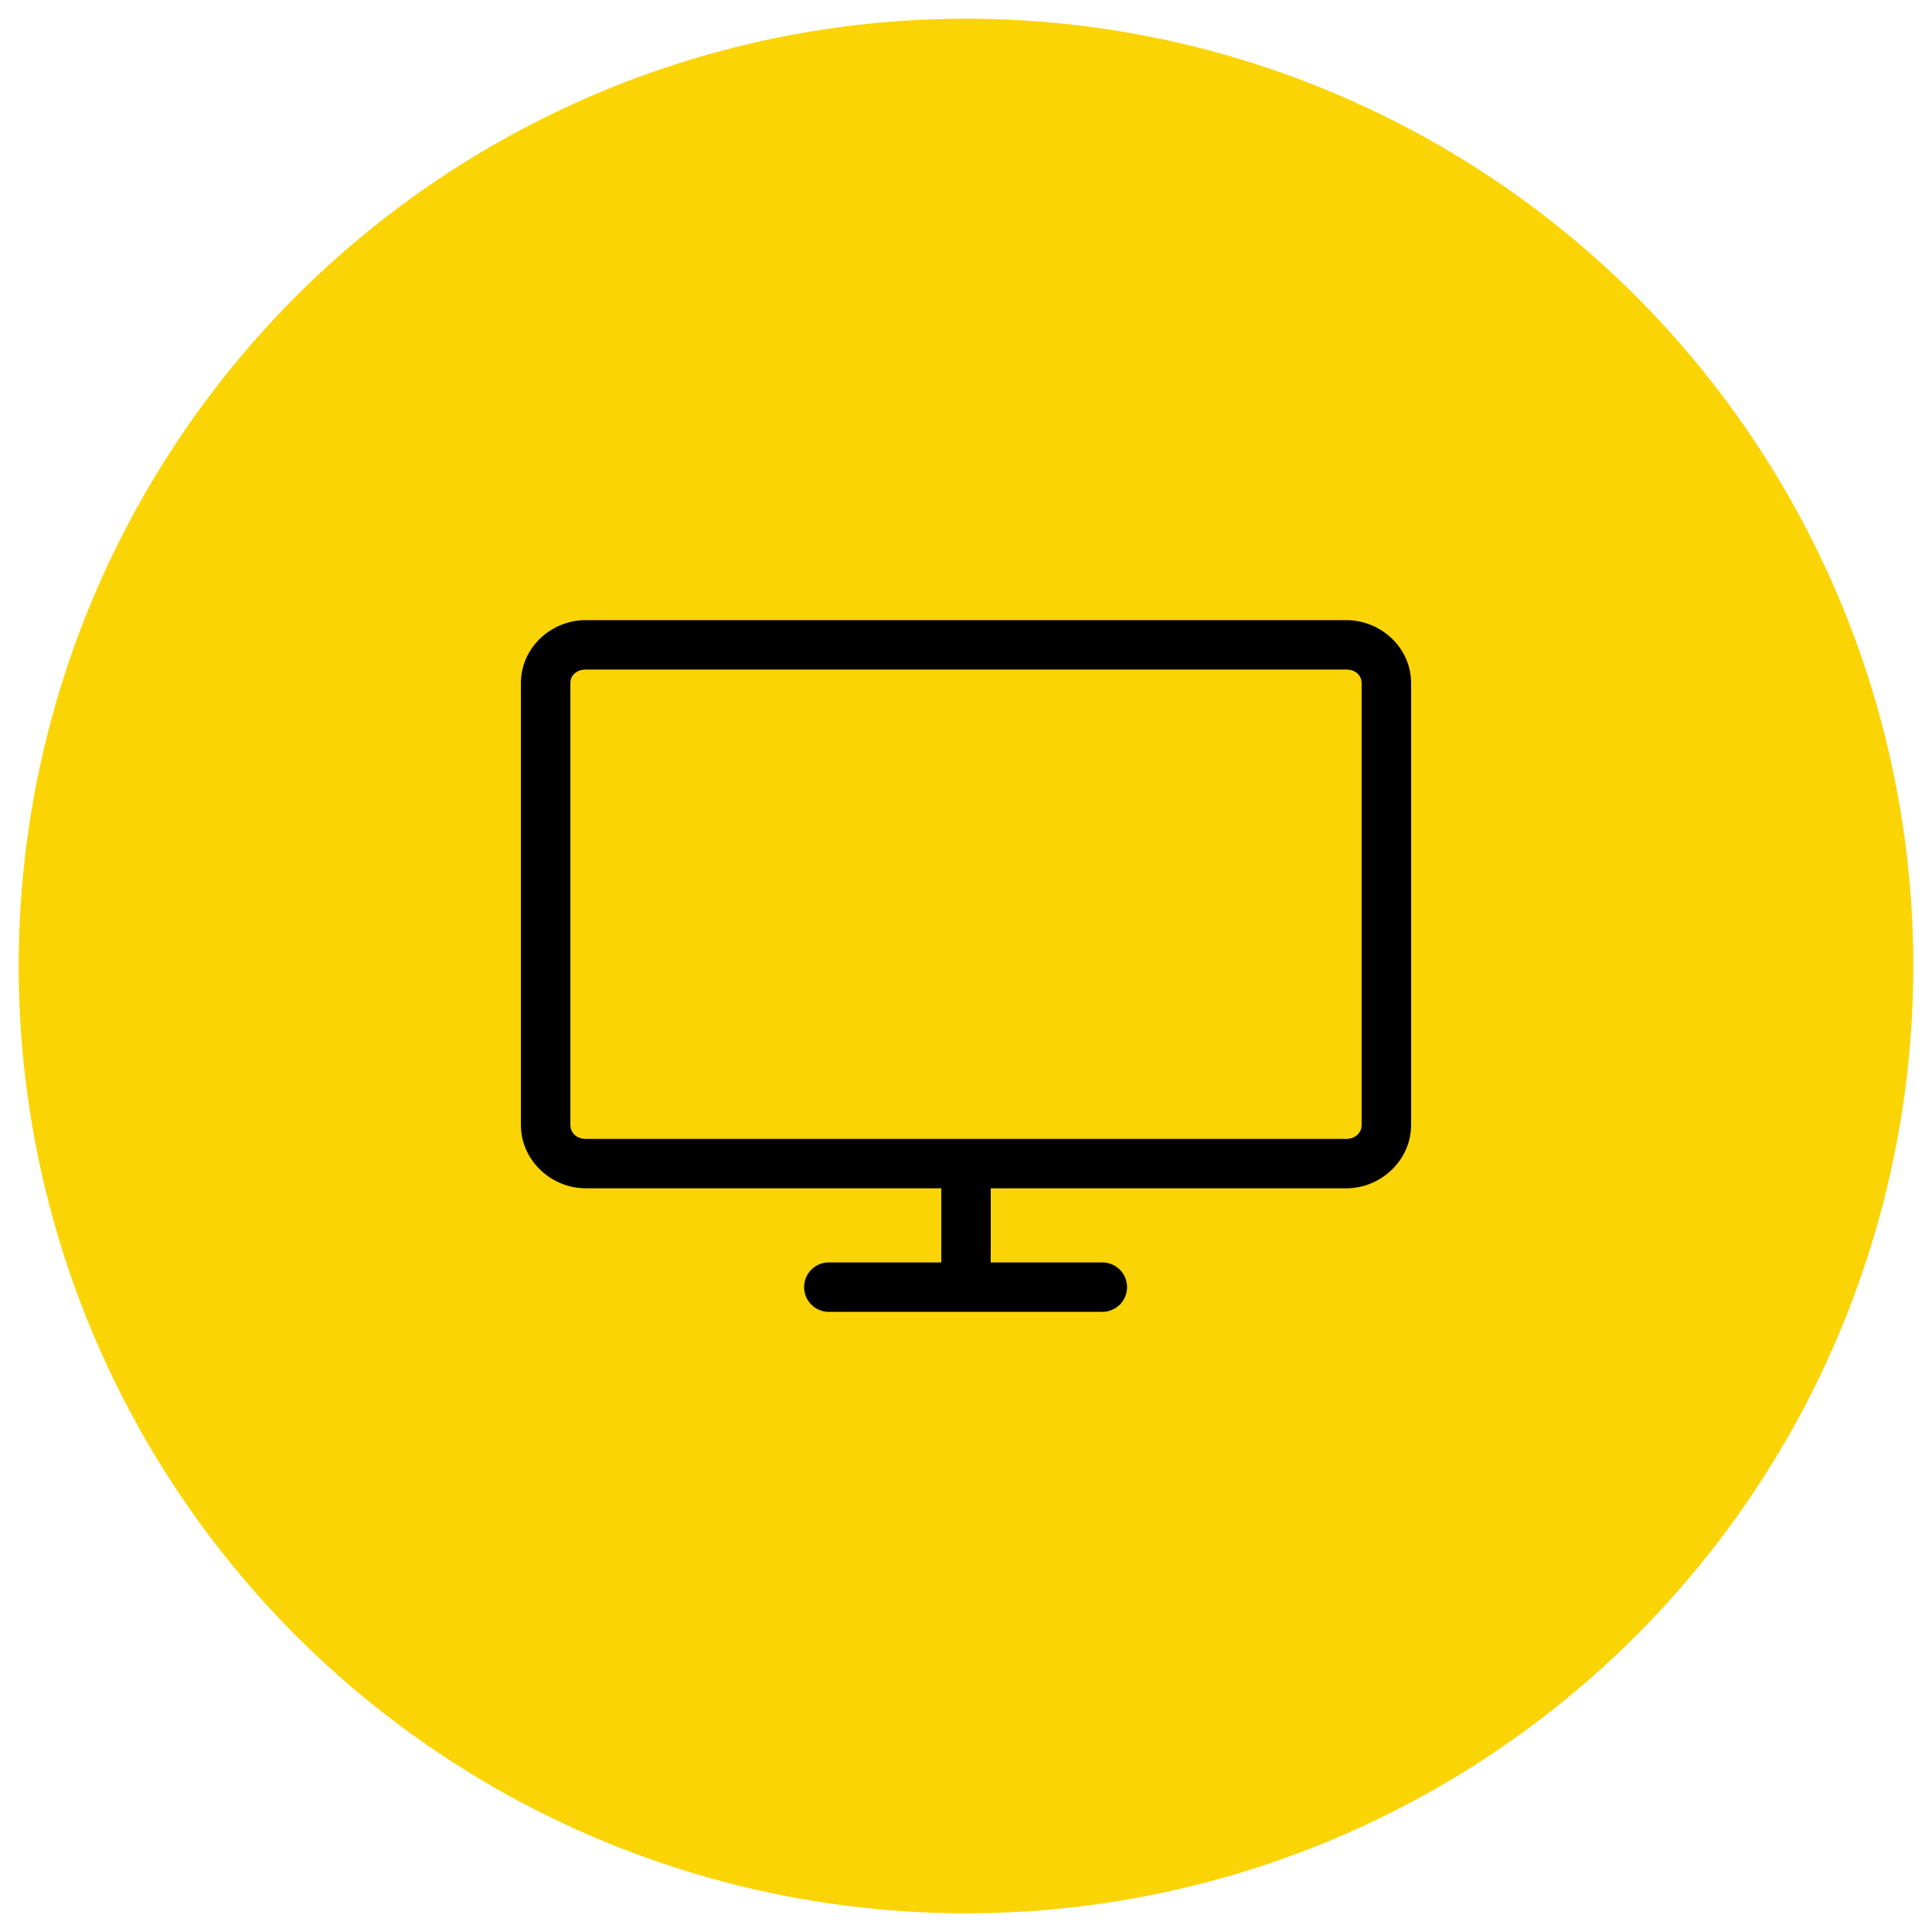
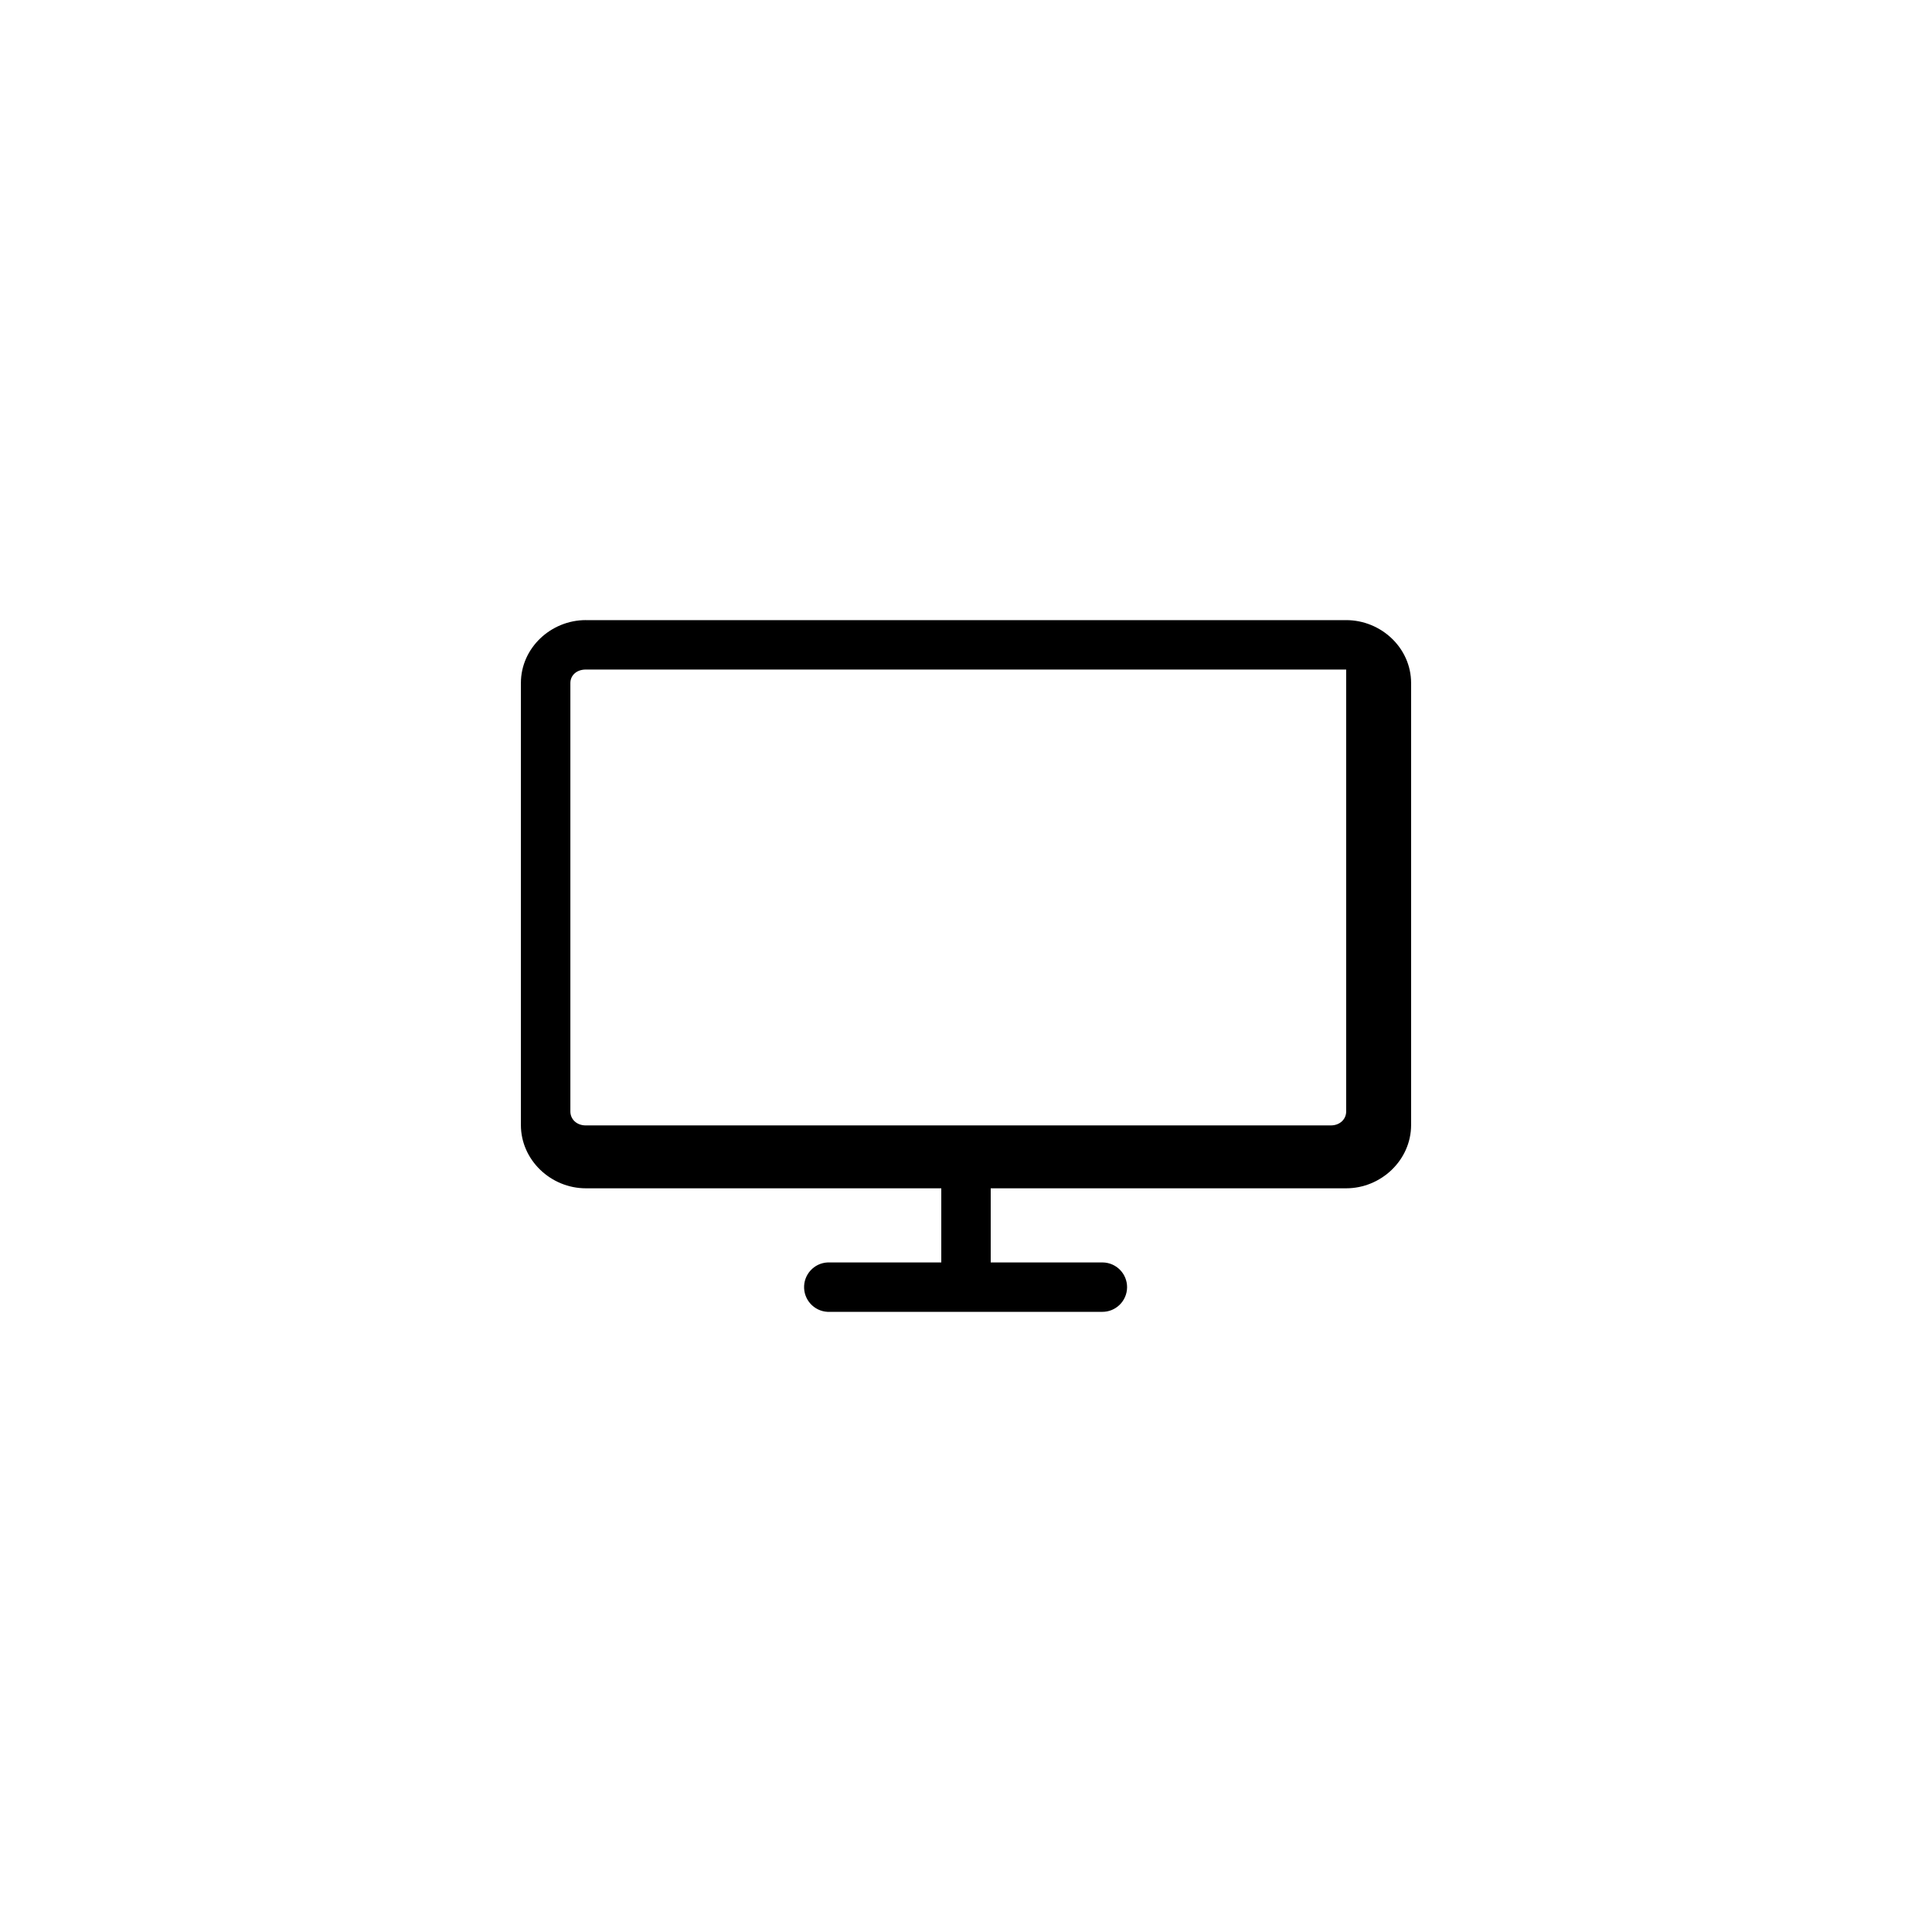
<svg xmlns="http://www.w3.org/2000/svg" version="1.1" id="Layer_1" x="0px" y="0px" width="112px" height="112px" viewBox="0 0 112 112" enable-background="new 0 0 112 112" xml:space="preserve">
  <g>
-     <circle fill="#FBD405" cx="56" cy="56" r="54.916" />
-     <path d="M33.961,35.948c-2.025,0-3.764,1.613-3.764,3.648v25.621c0,2.035,1.738,3.67,3.764,3.67h20.606v4.298h-6.452    c-0.044-0.004-0.089-0.004-0.134,0c-0.792,0.035-1.403,0.708-1.366,1.498c0.038,0.792,0.71,1.403,1.5,1.366h15.77    c0.79,0.011,1.442-0.621,1.453-1.413c0.011-0.79-0.622-1.44-1.413-1.451c-0.014,0-0.027,0-0.04,0h-6.452v-4.298h20.606    c2.025,0,3.764-1.635,3.764-3.67V39.597c0-2.035-1.738-3.648-3.764-3.648H33.961L33.961,35.948z M33.961,38.814h44.078    c0.546,0,0.896,0.348,0.896,0.782v25.621c0,0.435-0.351,0.807-0.896,0.807H33.961c-0.546,0-0.896-0.372-0.896-0.807V39.597    C33.064,39.162,33.415,38.814,33.961,38.814L33.961,38.814z" />
+     <path d="M33.961,35.948c-2.025,0-3.764,1.613-3.764,3.648v25.621c0,2.035,1.738,3.67,3.764,3.67h20.606v4.298h-6.452    c-0.044-0.004-0.089-0.004-0.134,0c-0.792,0.035-1.403,0.708-1.366,1.498c0.038,0.792,0.71,1.403,1.5,1.366h15.77    c0.79,0.011,1.442-0.621,1.453-1.413c0.011-0.79-0.622-1.44-1.413-1.451c-0.014,0-0.027,0-0.04,0h-6.452v-4.298h20.606    c2.025,0,3.764-1.635,3.764-3.67V39.597c0-2.035-1.738-3.648-3.764-3.648H33.961L33.961,35.948z M33.961,38.814h44.078    v25.621c0,0.435-0.351,0.807-0.896,0.807H33.961c-0.546,0-0.896-0.372-0.896-0.807V39.597    C33.064,39.162,33.415,38.814,33.961,38.814L33.961,38.814z" />
  </g>
</svg>